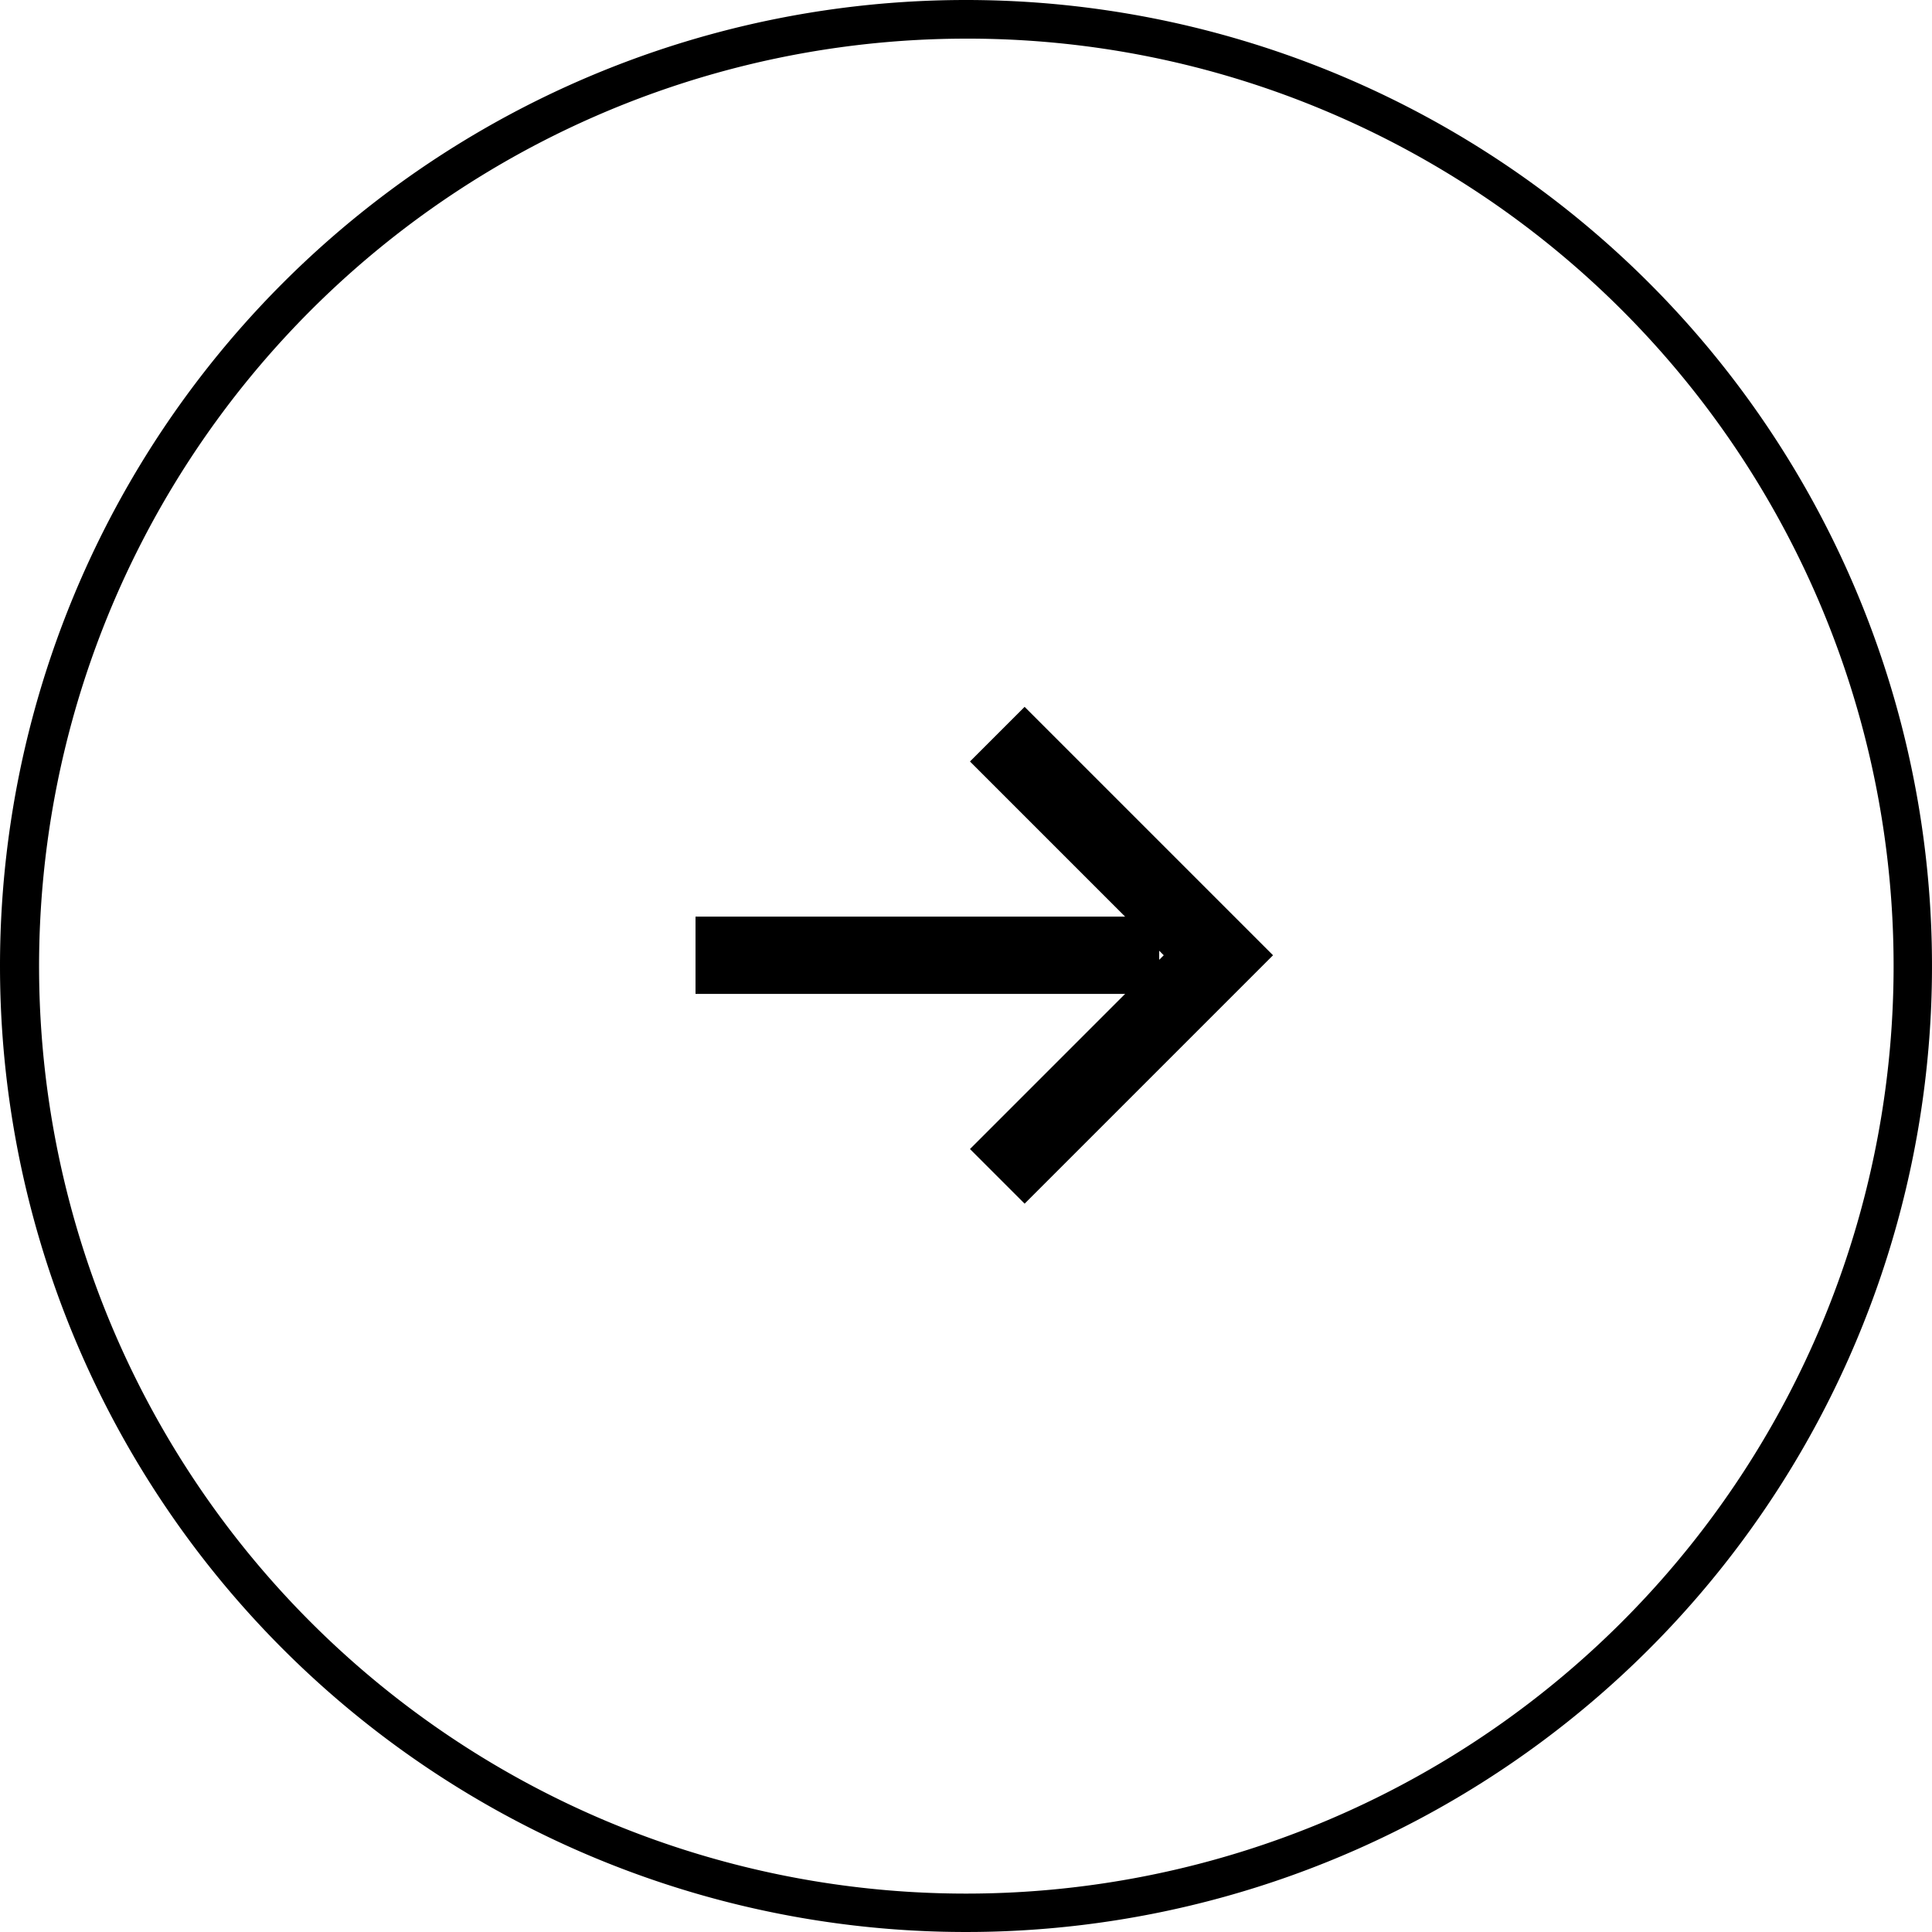
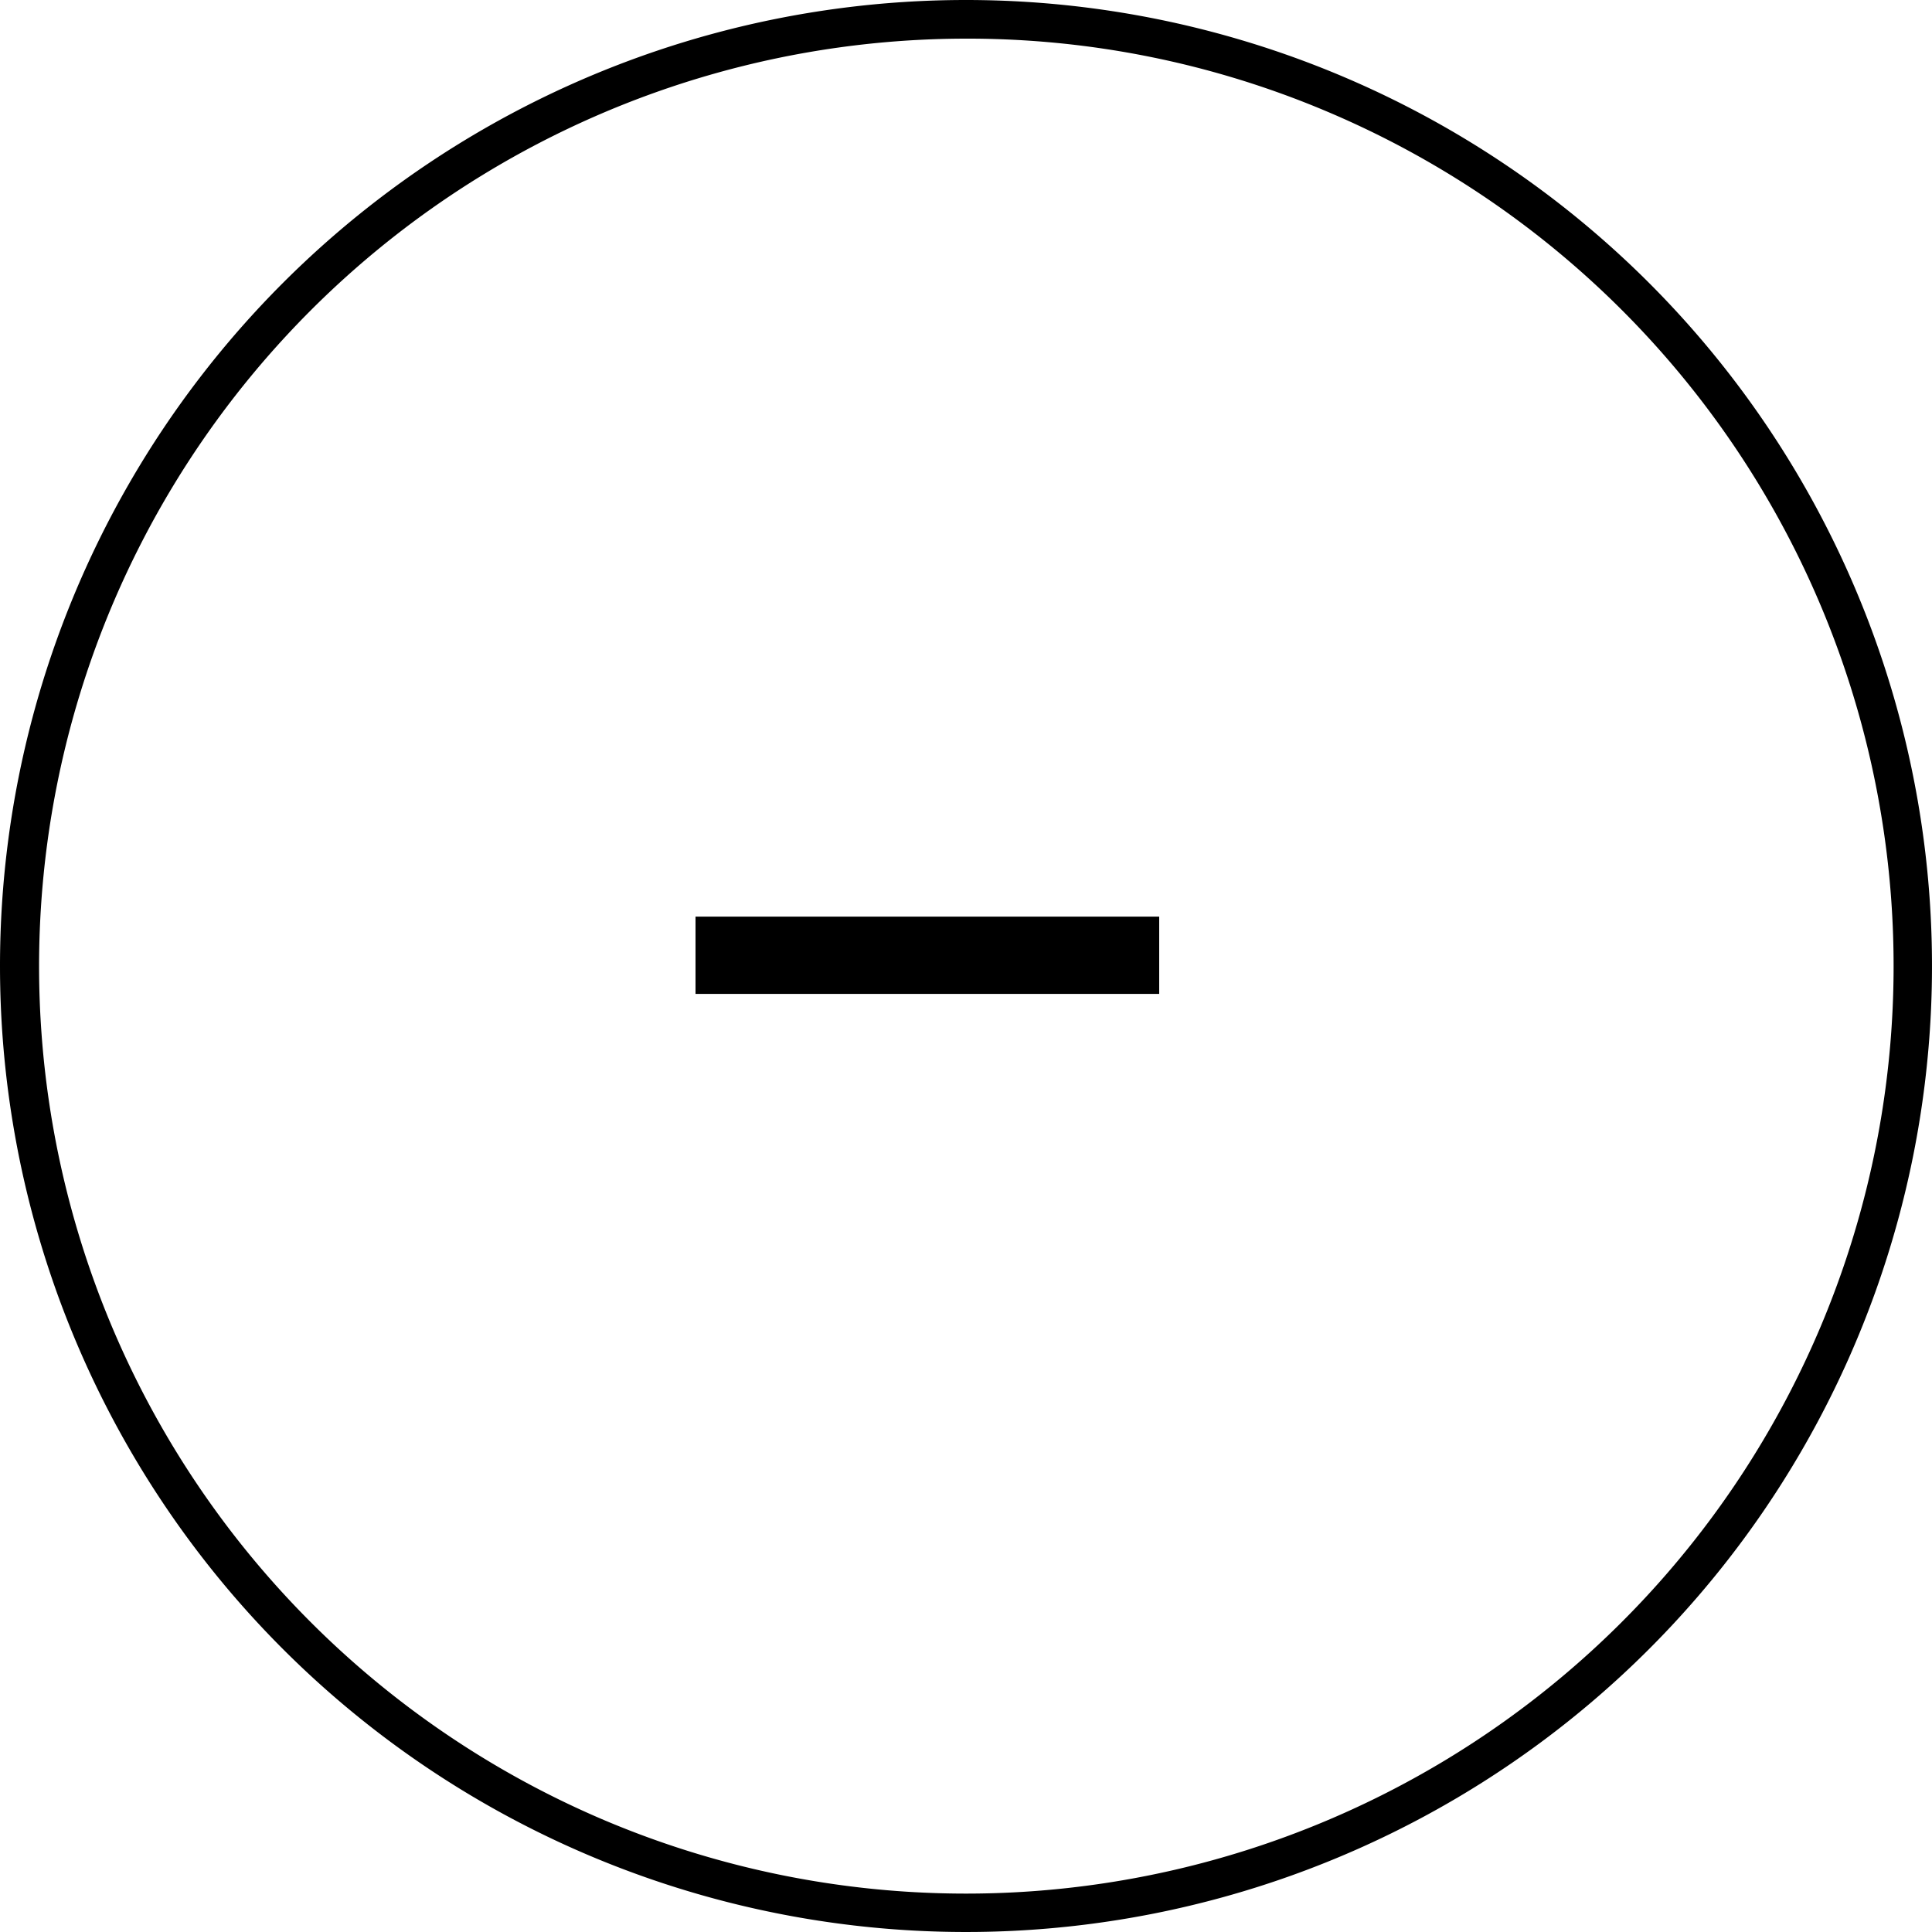
<svg xmlns="http://www.w3.org/2000/svg" width="50" height="50" viewBox="0 0 50 50">
  <g transform="translate(-1270 -3210)">
    <path d="M25,1a24.007,24.007,0,0,0-9.342,46.114A24.006,24.006,0,0,0,34.342,2.886,23.849,23.849,0,0,0,25,1m0-1A25,25,0,1,1,0,25,25,25,0,0,1,25,0Z" transform="translate(1270 3210)" />
    <g transform="translate(774.31 501.722)">
      <path d="M528.5,2734h-12v-2h12Z" transform="translate(-2.81)" />
-       <path d="M542.063,2724.707l-5.015-5.015-5.015,5.015-1.414-1.414,6.429-6.429,6.429,6.429Z" transform="translate(3245.5 2195.952) rotate(90)" />
    </g>
  </g>
</svg>